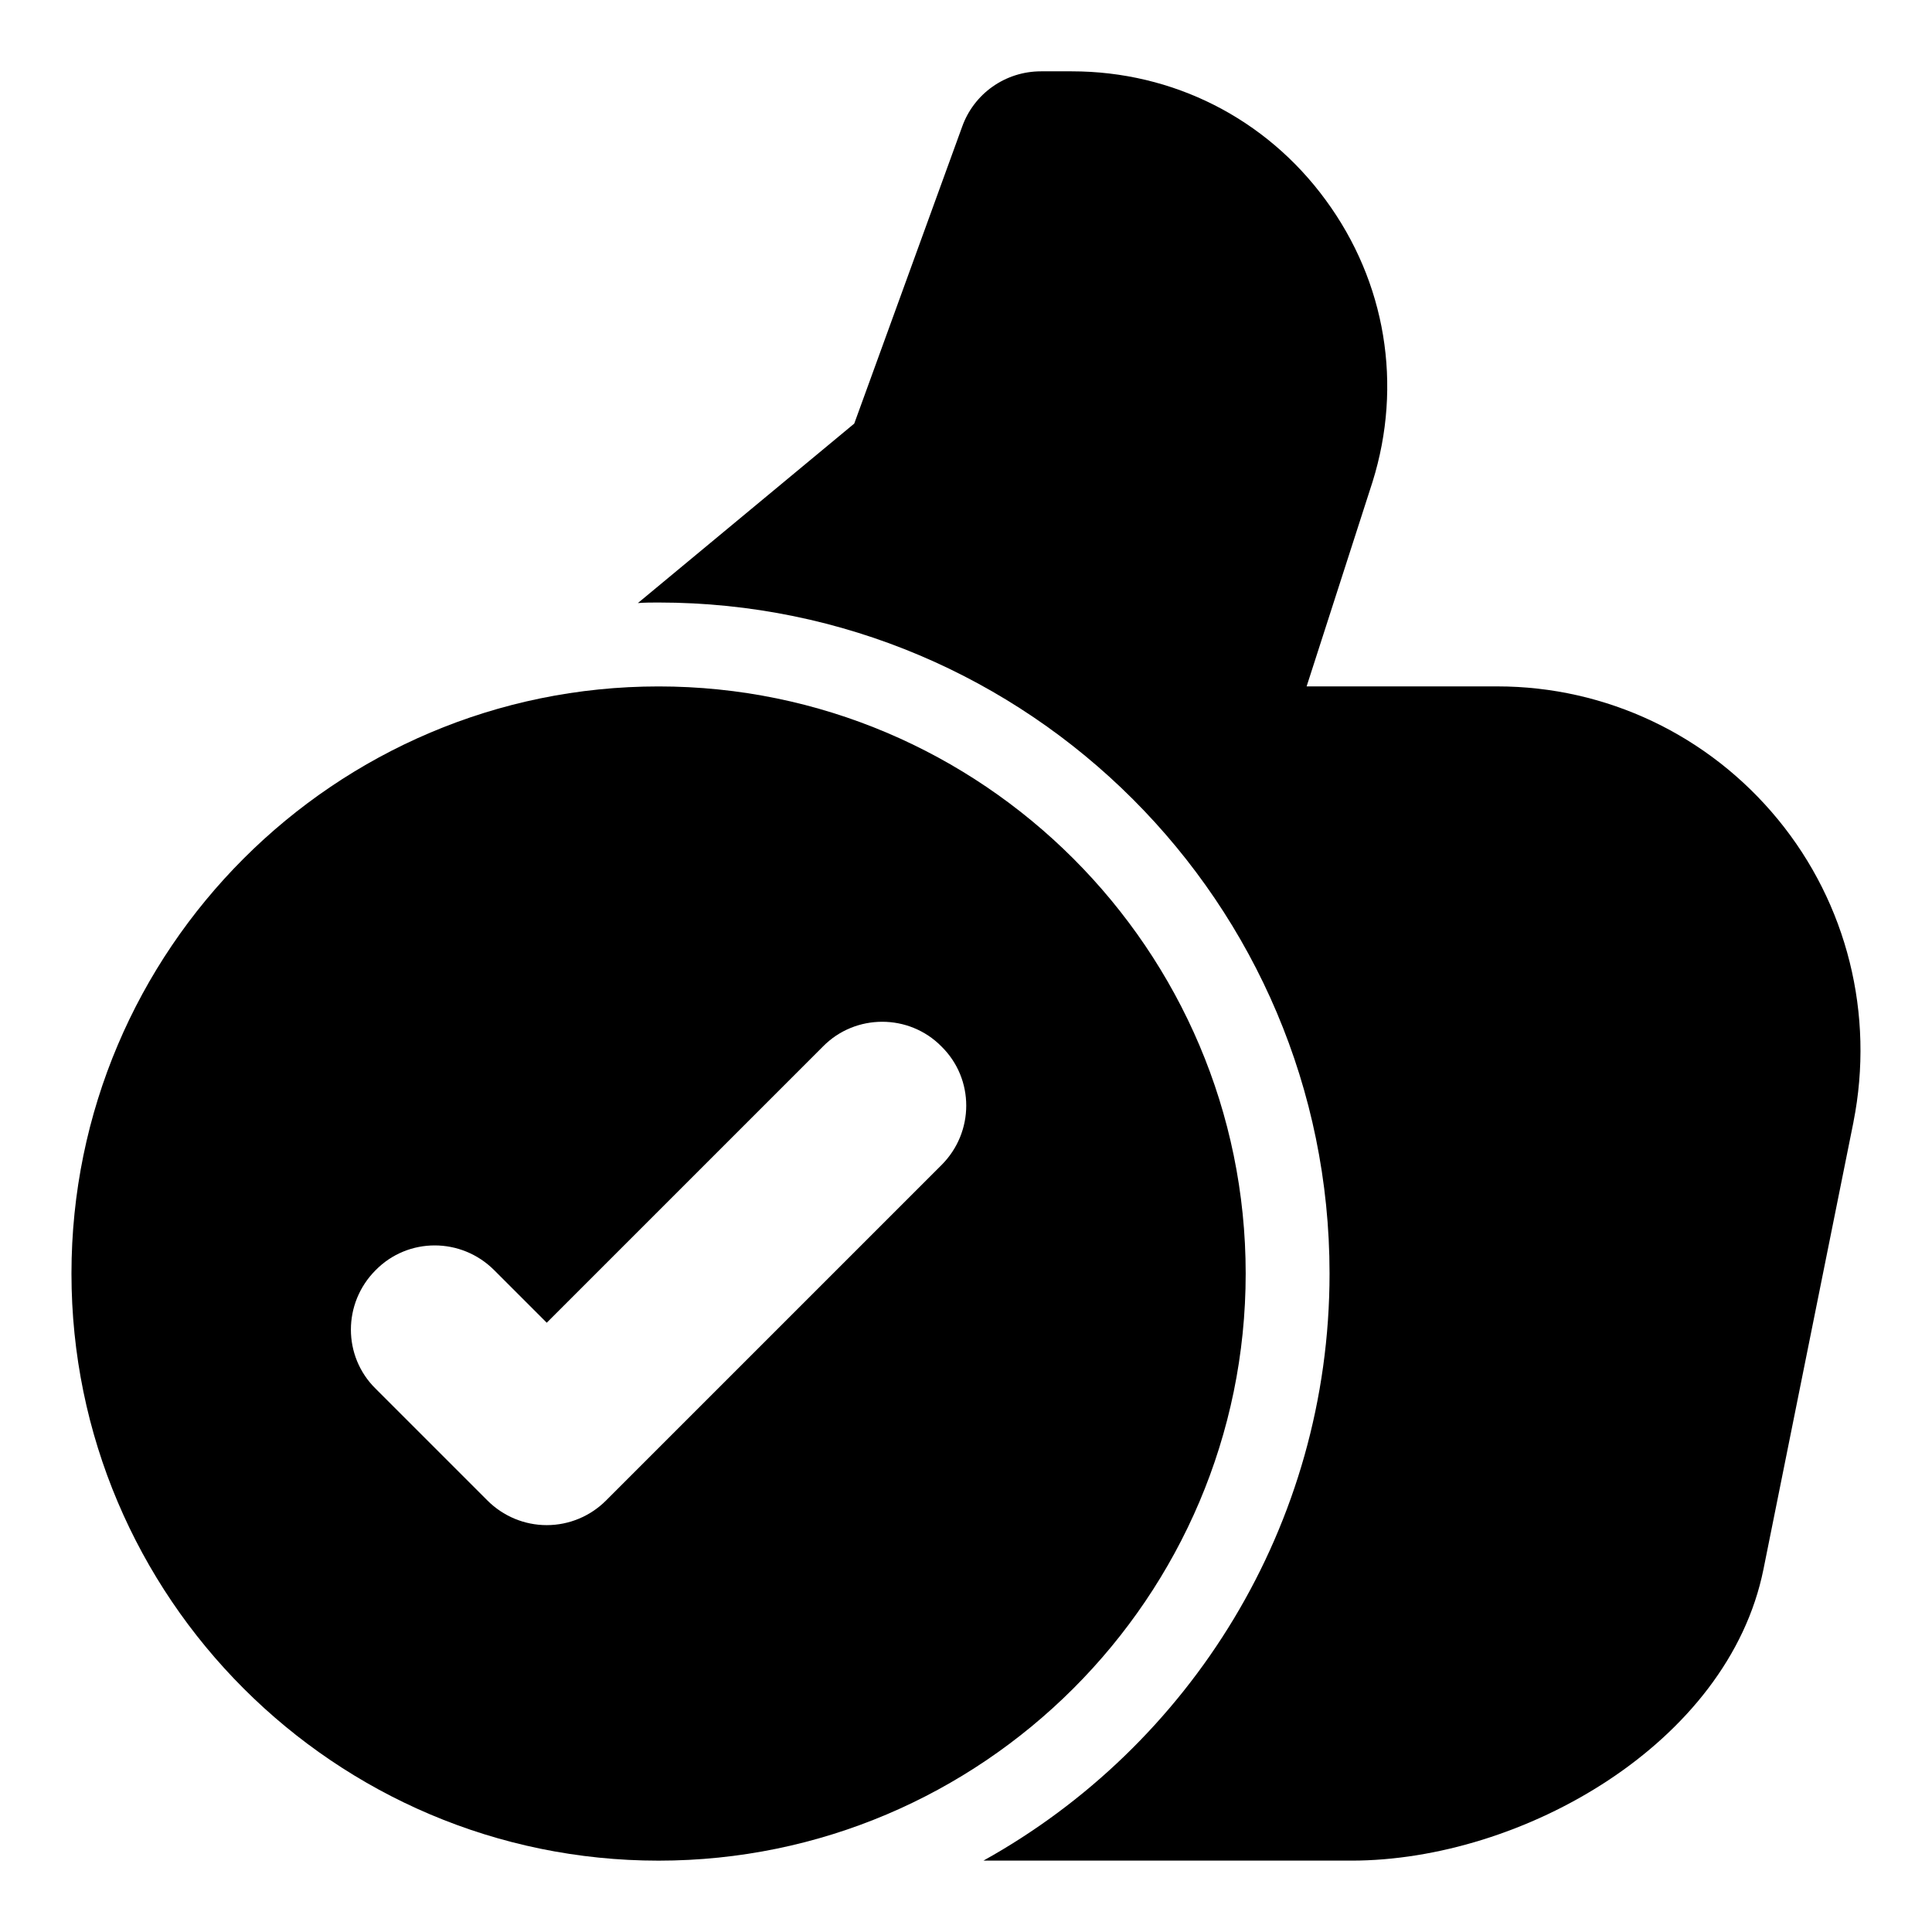
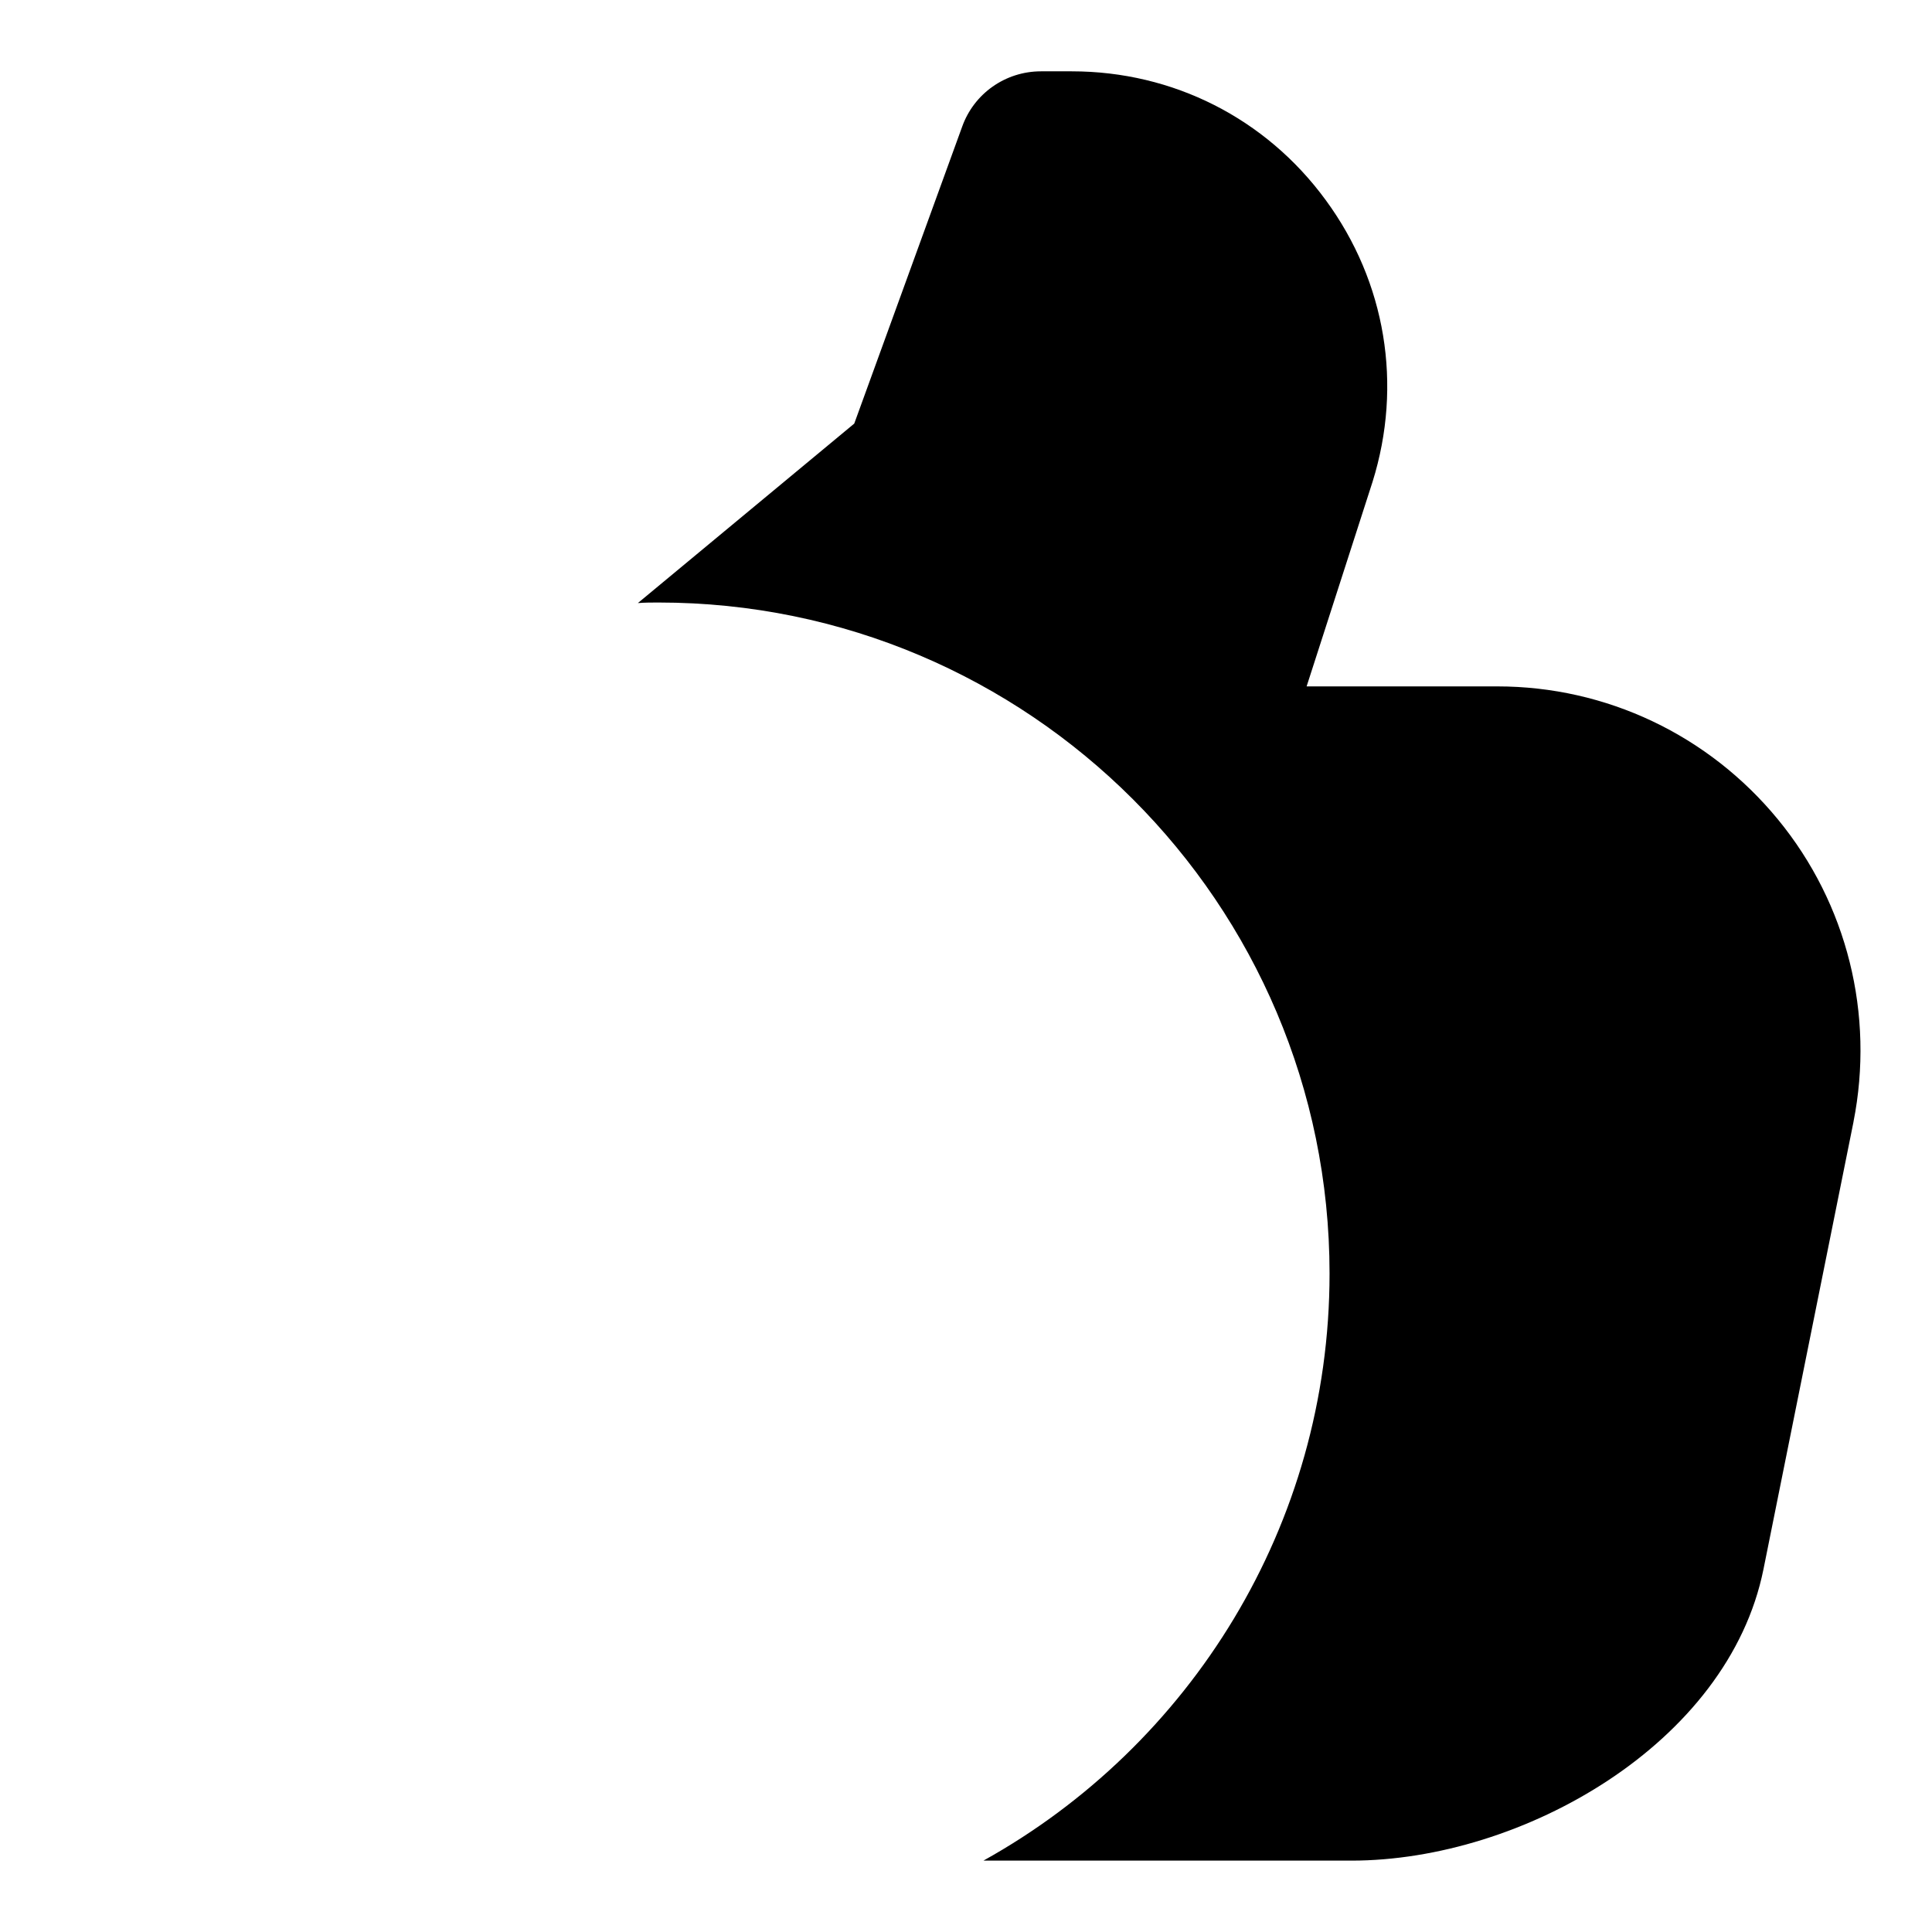
<svg xmlns="http://www.w3.org/2000/svg" fill="#000000" width="800px" height="800px" version="1.1" viewBox="144 144 512 512">
  <g>
    <path d="m635.19 441.34-23.855 118.54c-9.336 46.23-64.012 77.203-109.21 77.203h-97.504c54.68-30.375 91.723-88.758 91.723-155.59 0-98.094-79.719-177.82-177.82-177.82-1.777 0-3.703 0-5.484 0.148l57.344-47.566 28.598-78.684c3.117-8.738 11.418-14.668 20.898-14.668h8.148c26.82 0 51.418 12.445 67.273 34.082 16.004 21.781 20.449 49.047 12.445 74.684l-17.48 54.234h50.527c28.895 0 56.012 12.891 74.387 35.266s25.637 51.715 20.004 80.164z" />
-     <path d="m318.53 325.91c-85.797 0-155.59 69.793-155.59 155.59s69.793 155.59 155.59 155.59c85.648 0 155.59-69.793 155.59-155.59-0.004-85.797-69.945-155.59-155.59-155.59zm74.977 126.84-88.906 88.906c-4.148 4.148-9.781 6.519-15.707 6.519s-11.559-2.371-15.707-6.519l-29.637-29.637c-8.742-8.594-8.742-22.672 0-31.414 8.594-8.742 22.672-8.742 31.414 0l13.93 13.93 73.199-73.199c8.594-8.742 22.82-8.742 31.414 0 8.742 8.594 8.742 22.672 0 31.414z" />
  </g>
</svg>